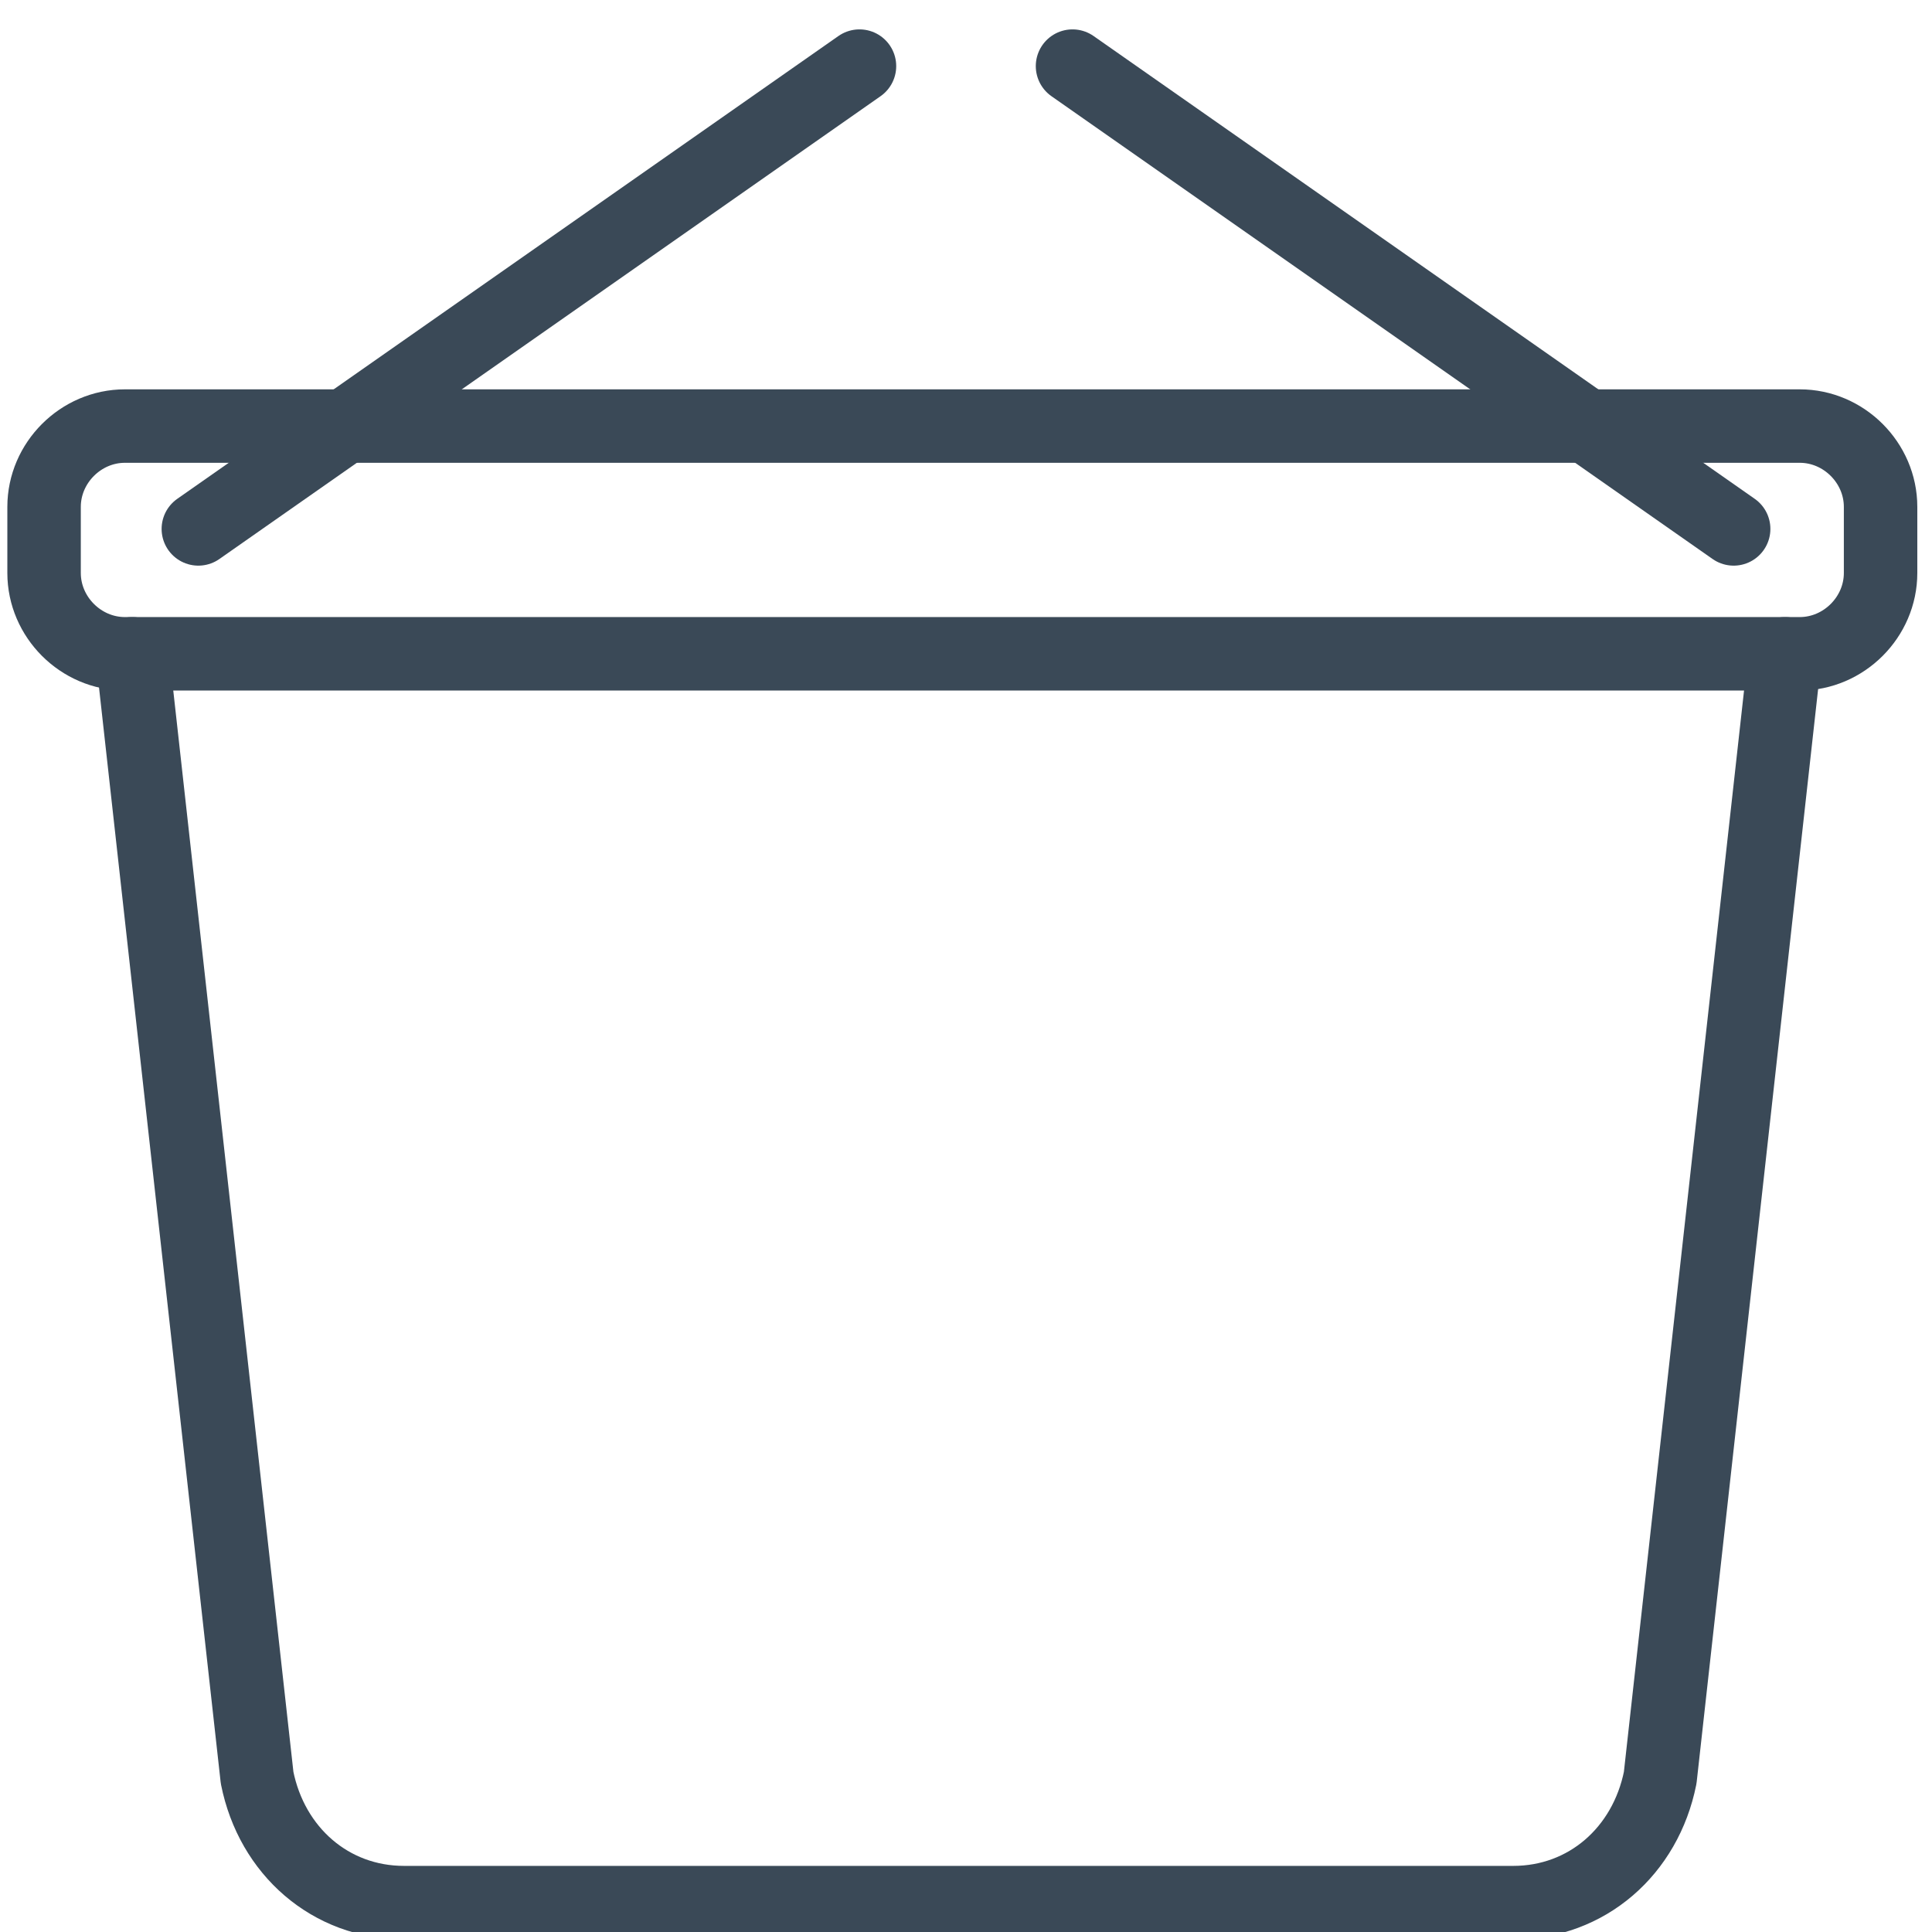
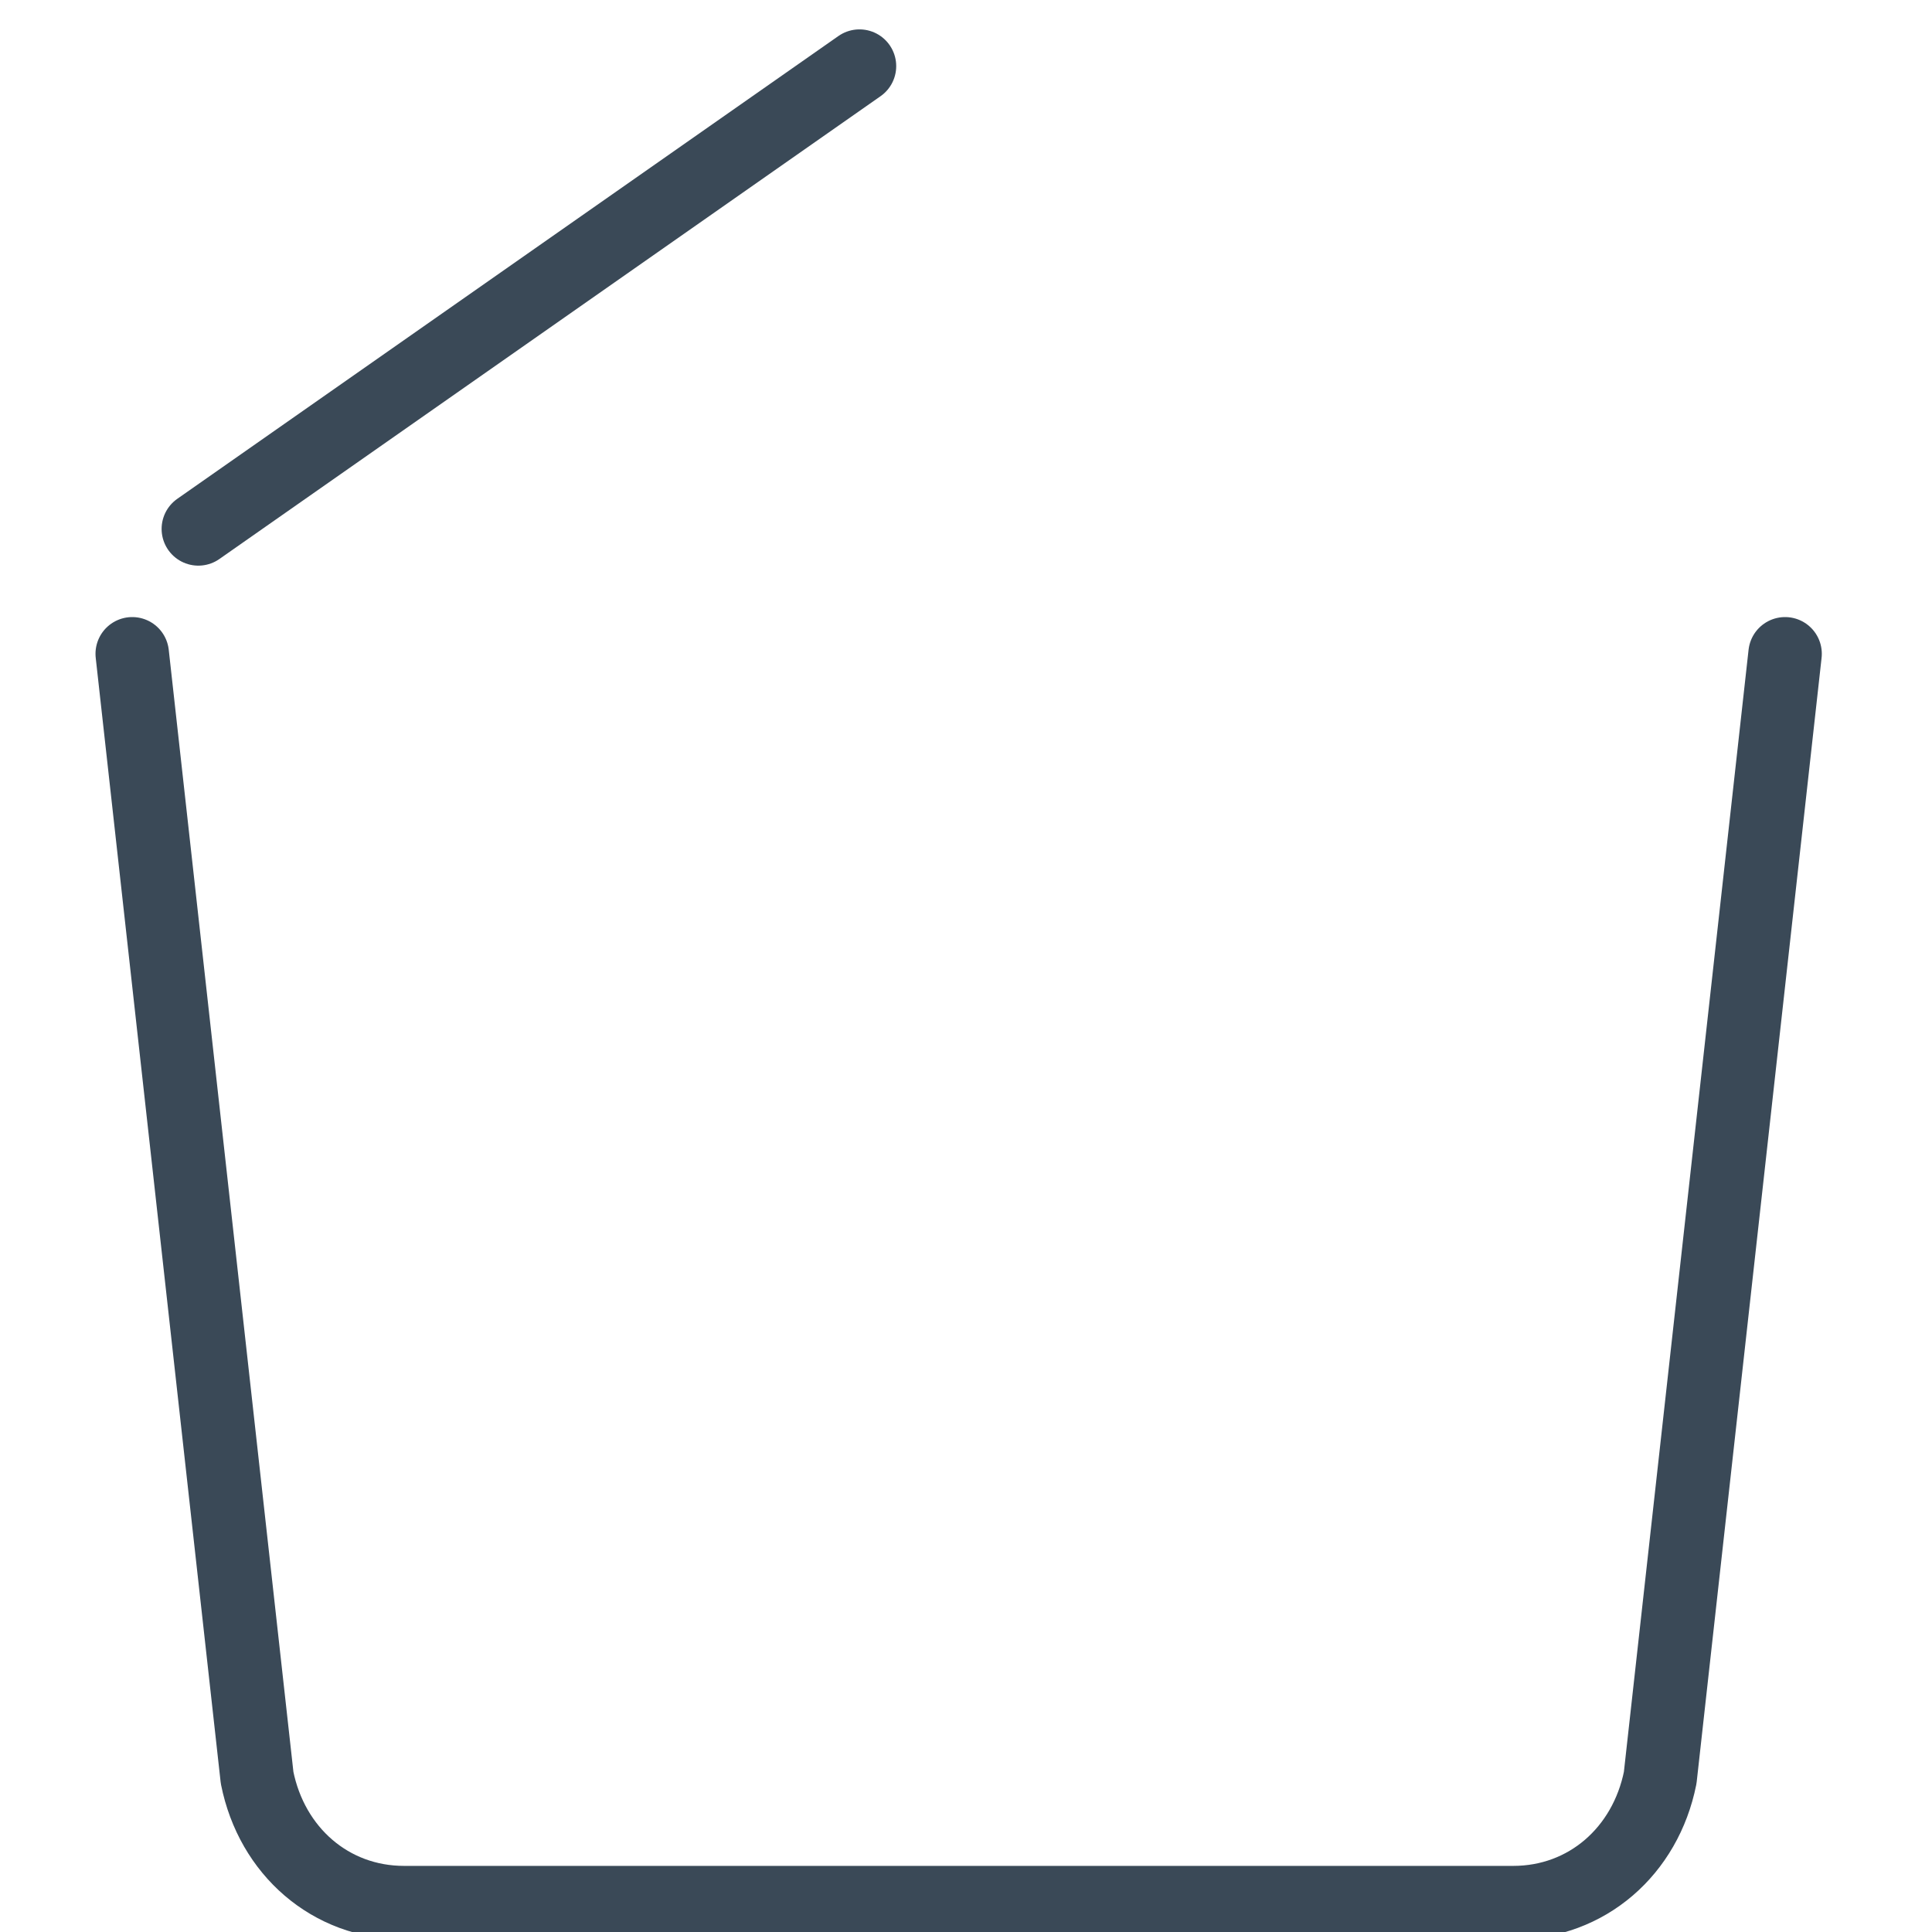
<svg xmlns="http://www.w3.org/2000/svg" version="1.1" id="Layer_1" x="0px" y="0px" viewBox="0 0 26.3 26.3" style="enable-background:new 0 0 26.3 26.3;" xml:space="preserve">
  <style type="text/css">
	.st0{fill:none;}
	.st1{fill:none;stroke:#3A4957;stroke-linecap:round;stroke-linejoin:round;}
</style>
-   <rect y="0" class="st0" width="26.3" height="26.3" />
  <path class="st1" d="M24.3,8.9l-1.7,15.3c-0.2,1-1,1.7-2,1.7H5.5c-1,0-1.8-0.7-2-1.7L1.8,8.9" />
-   <line class="st1" x1="23.6" y1="7.2" x2="14.6" y2="0.9" />
  <line class="st1" x1="2.7" y1="7.2" x2="11.7" y2="0.9" />
-   <path class="st1" d="M24.5,8.9H1.7c-0.6,0-1.1-0.5-1.1-1.1V6.9c0-0.6,0.5-1.1,1.1-1.1l0,0h22.8c0.6,0,1.1,0.5,1.1,1.1v0.9  C25.6,8.4,25.1,8.9,24.5,8.9z" />
</svg>